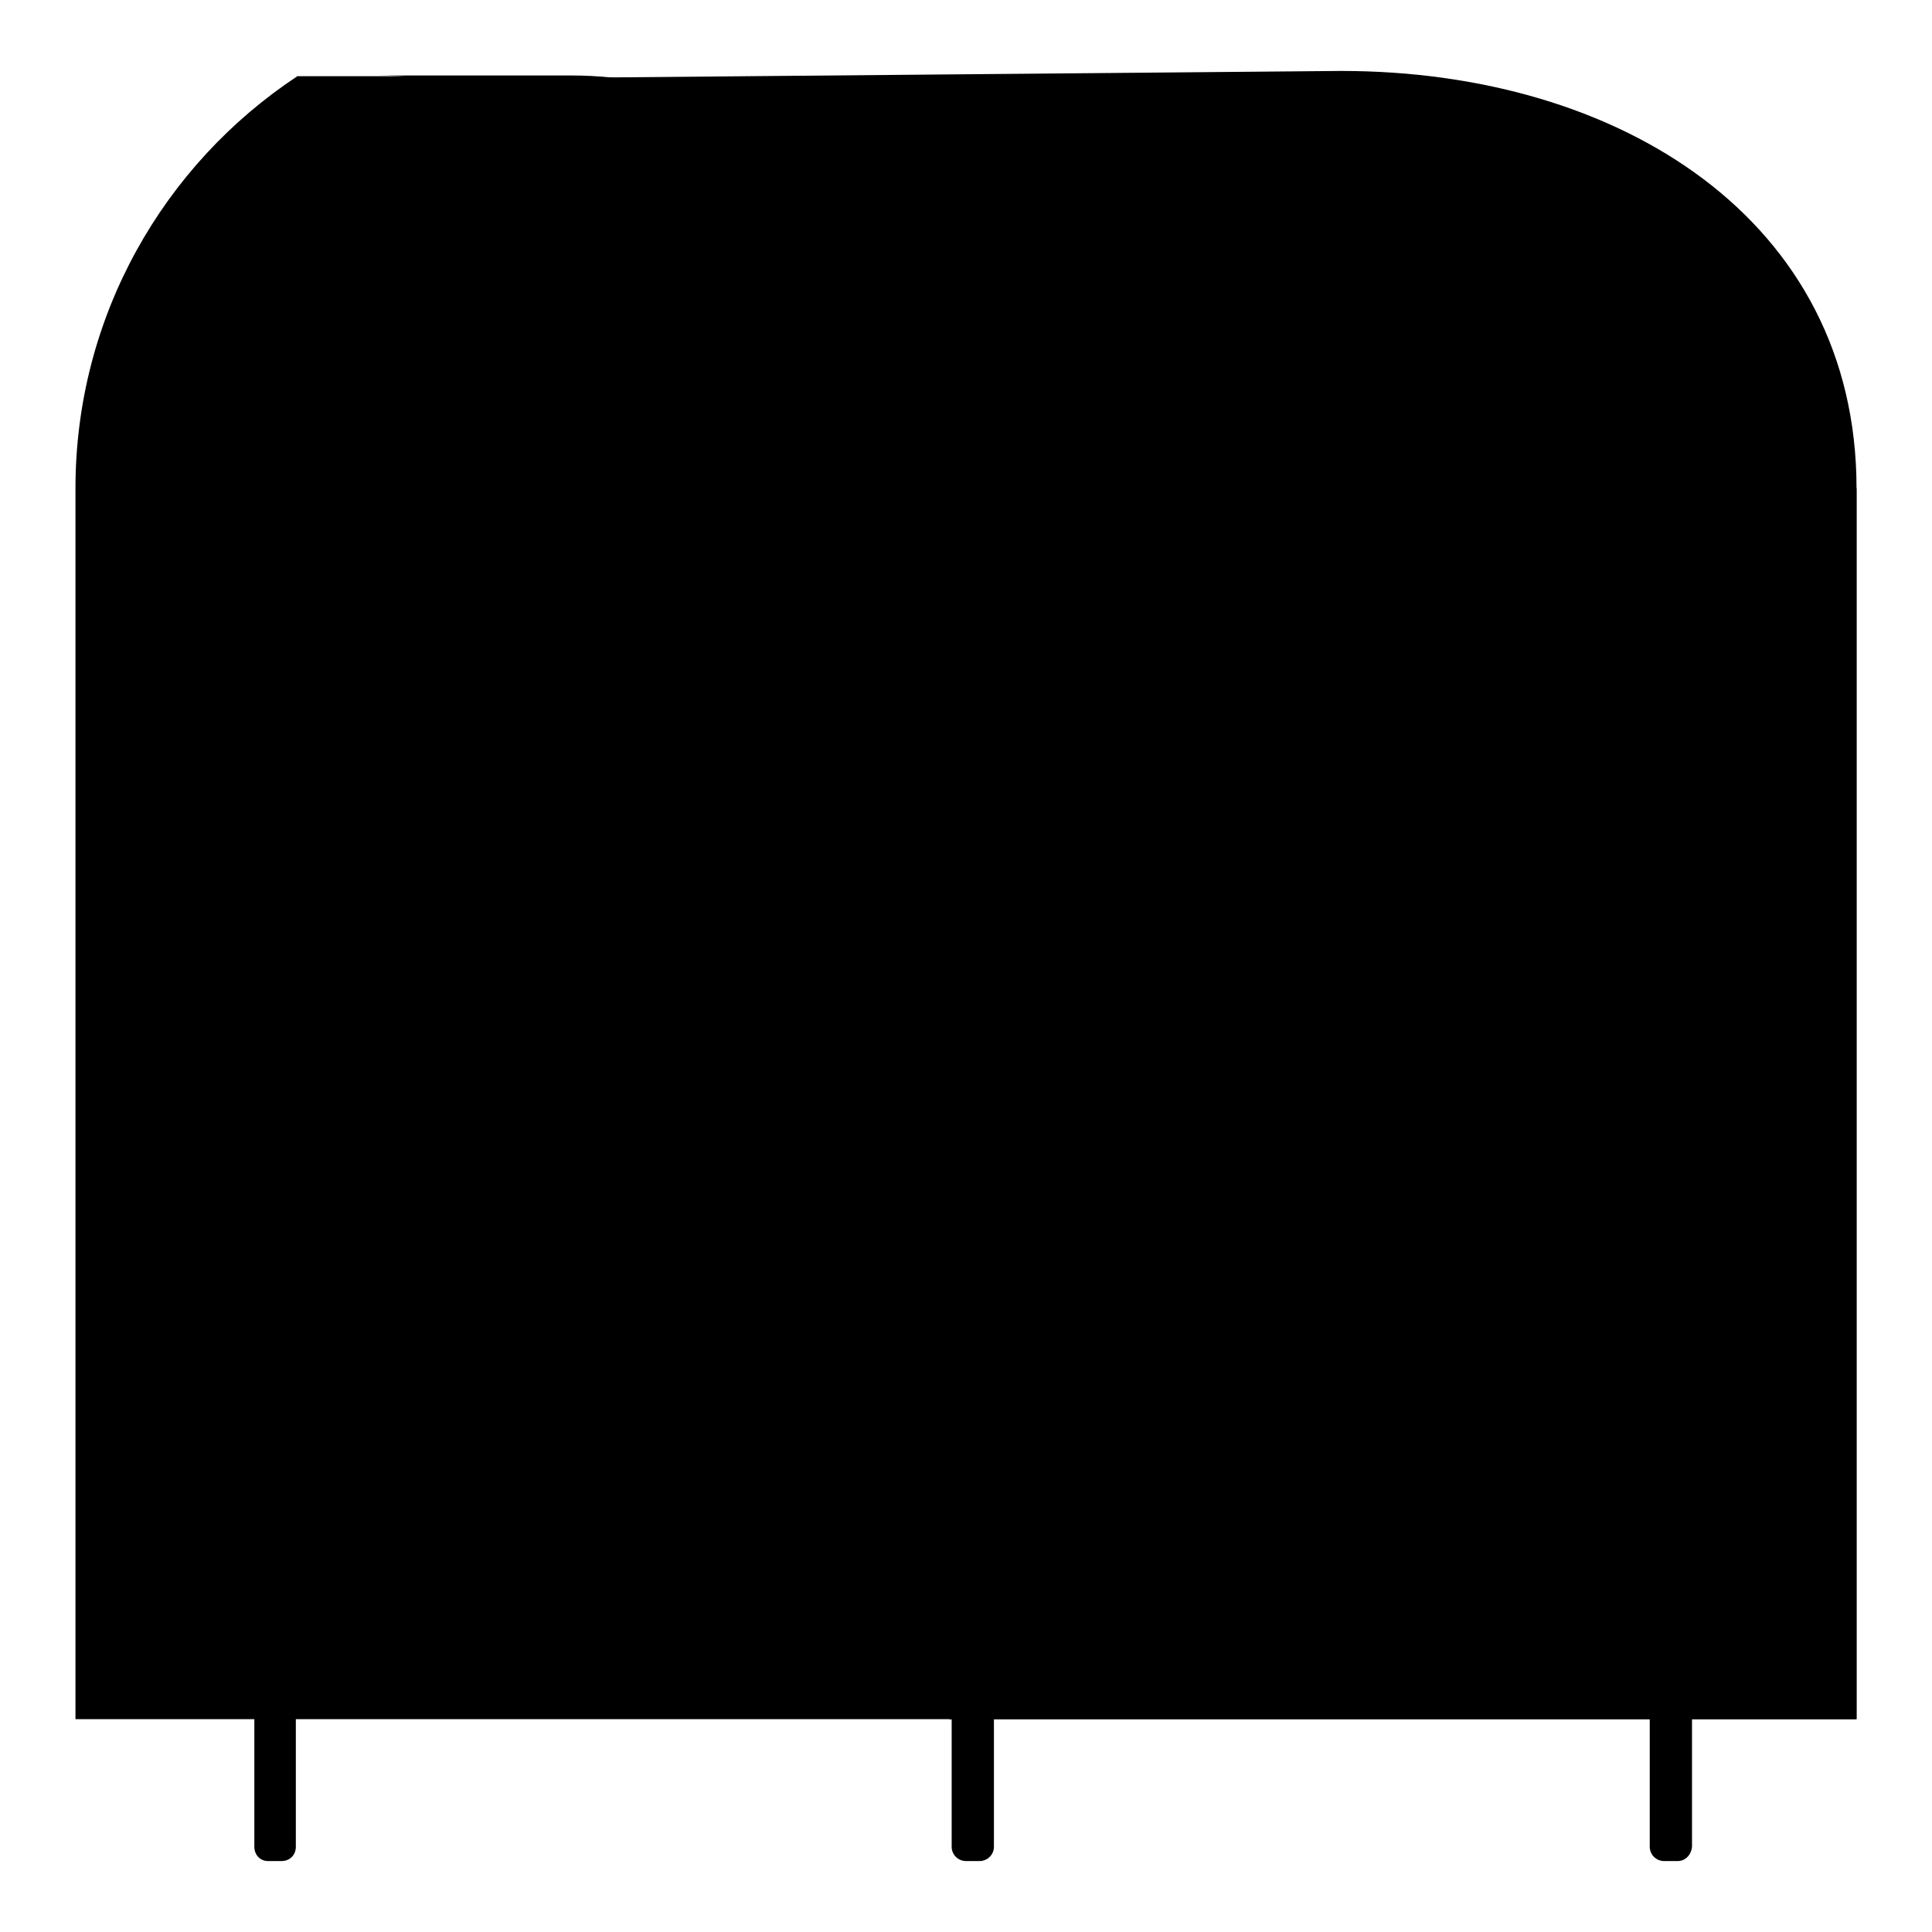
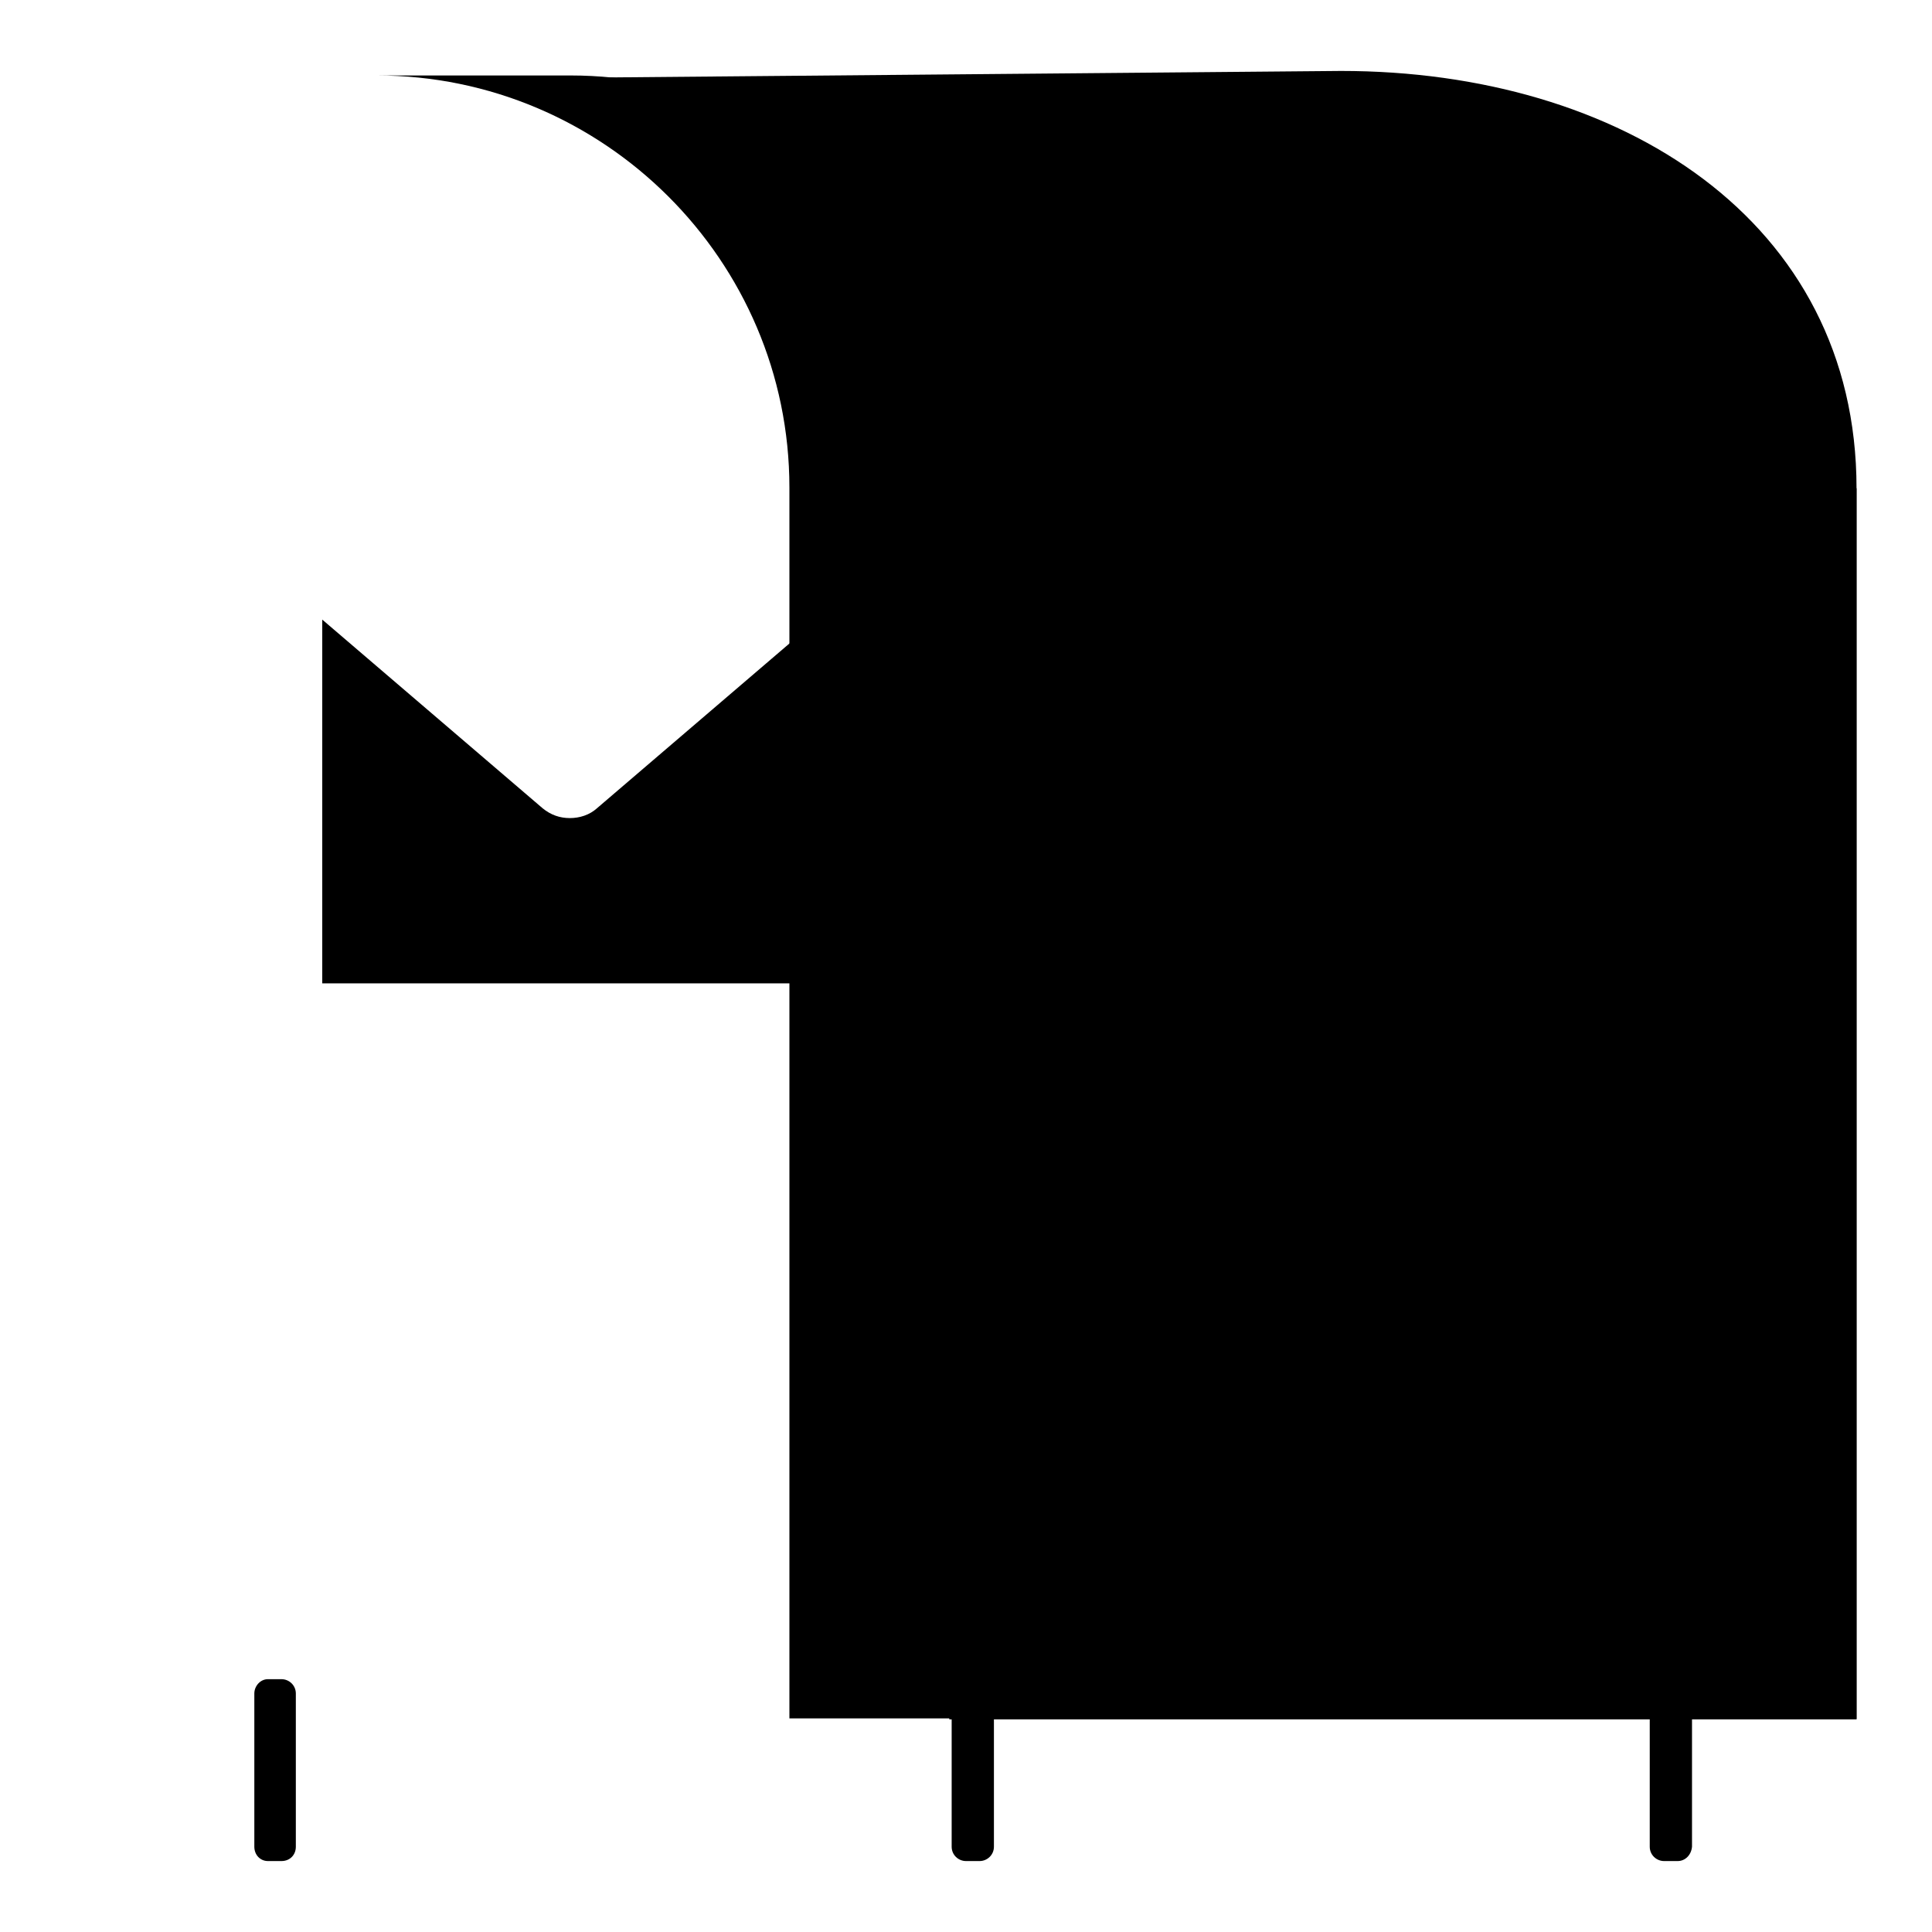
<svg xmlns="http://www.w3.org/2000/svg" version="1.1" x="0px" y="0px" viewBox="0 0 256 256" enable-background="new 0 0 256 256" xml:space="preserve">
  <g>
    <g>
      <path fill="#000000" d="M222.3,246.6h-1.8c-1,0-1.9-0.8-1.9-1.9v-20.3c0-1,0.8-1.9,1.9-1.9h1.8c1,0,1.9,0.8,1.9,1.9v20.3C224.1,245.8,223.3,246.6,222.3,246.6z" />
      <path fill="#000000" d="M37.3,246.6h-1.8c-1,0-1.8-0.8-1.8-1.9v-20.3c0-1,0.8-1.9,1.8-1.9h1.8c1,0,1.9,0.8,1.9,1.9v20.3C39.2,245.8,38.4,246.6,37.3,246.6z" />
      <path fill="#000000" d="M129.8,246.6H128c-1,0-1.9-0.8-1.9-1.9v-20.3c0-1,0.8-1.9,1.9-1.9h1.8c1,0,1.9,0.8,1.9,1.9v20.3C131.7,245.8,130.8,246.6,129.8,246.6z" />
      <path fill="#000000" d="M125.8,64.7v163.1H246v-4.6v-5.5v-153c0-35.5-31.3-55.3-68.3-55.3l-112.8,1C101,10.4,125.8,28.5,125.8,64.7z" />
      <path fill="#000000" d="M125.8,64.7v163.1H246v-4.6v-5.5v-153H125.8z" />
-       <path fill="#000000" d="M130.2,227.8V64.7c0-30.1-24.5-54.6-54.7-54.6H39.4C21.7,21.8,10,41.9,10,64.7v153v5.5v4.6H130.2z" />
      <path fill="#000000" d="M75.6,10H49.9c30.1,0,54.7,24.5,54.7,54.6v163.1h25.7V64.7C130.2,34.6,105.7,10,75.6,10z" />
-       <path fill="#000000" d="M99.1,75.6h-47l23.5,20.1L99.1,75.6z" />
+       <path fill="#000000" d="M99.1,75.6h-47L99.1,75.6z" />
      <path fill="#000000" d="M79.1,107.1c-1,0.9-2.3,1.3-3.6,1.3c-1.3,0-2.5-0.4-3.6-1.3l-29.2-25v48.2h65.6V82.1L79.1,107.1z" />
-       <path fill="#000000" d="M114.2,135.8c0,3-2.4,5.5-5.5,5.5H32.2c-3,0-5.5-2.4-5.5-5.5V70.2c0-0.3,0.1-0.5,0.1-0.7c0-0.4,0.1-0.8,0.2-1.1c0.1-0.4,0.4-0.7,0.6-1.1c0.1-0.2,0.2-0.4,0.4-0.6c0,0,0.1-0.1,0.1-0.1c0.3-0.3,0.6-0.5,1-0.8c0.2-0.2,0.5-0.4,0.7-0.5c0.3-0.1,0.6-0.2,1-0.3c0.4-0.1,0.7-0.2,1.1-0.2c0.1,0,0.1,0,0.2,0h76.5c0.1,0,0.1,0,0.2,0c0.4,0,0.7,0.1,1.1,0.2c0.3,0.1,0.7,0.1,1,0.3c0.3,0.1,0.5,0.3,0.7,0.5c0.3,0.2,0.7,0.5,1,0.7c0,0,0.1,0.1,0.1,0.1c0.2,0.2,0.2,0.4,0.4,0.6c0.2,0.3,0.4,0.7,0.6,1.1c0.1,0.4,0.2,0.7,0.2,1.1c0,0.3,0.1,0.5,0.1,0.7V135.8z" />
-       <path fill="#000000" d="M147.6,64.7h65.6c3,0,5.5,2.5,5.5,5.5c0,3-2.4,5.5-5.5,5.5h-65.6c-3,0-5.5-2.4-5.5-5.5C142.2,67.1,144.6,64.7,147.6,64.7z" />
      <path fill="#000000" d="M218.7,97.5h-76.5c-3,0-5.5,2.4-5.5,5.5v65.6c0,3,2.4,5.5,5.5,5.5h76.5c3,0,5.5-2.5,5.5-5.5V103C224.1,99.9,221.7,97.5,218.7,97.5z M213.2,163.1h-65.6v-54.7h65.6L213.2,163.1L213.2,163.1z" />
    </g>
  </g>
</svg>